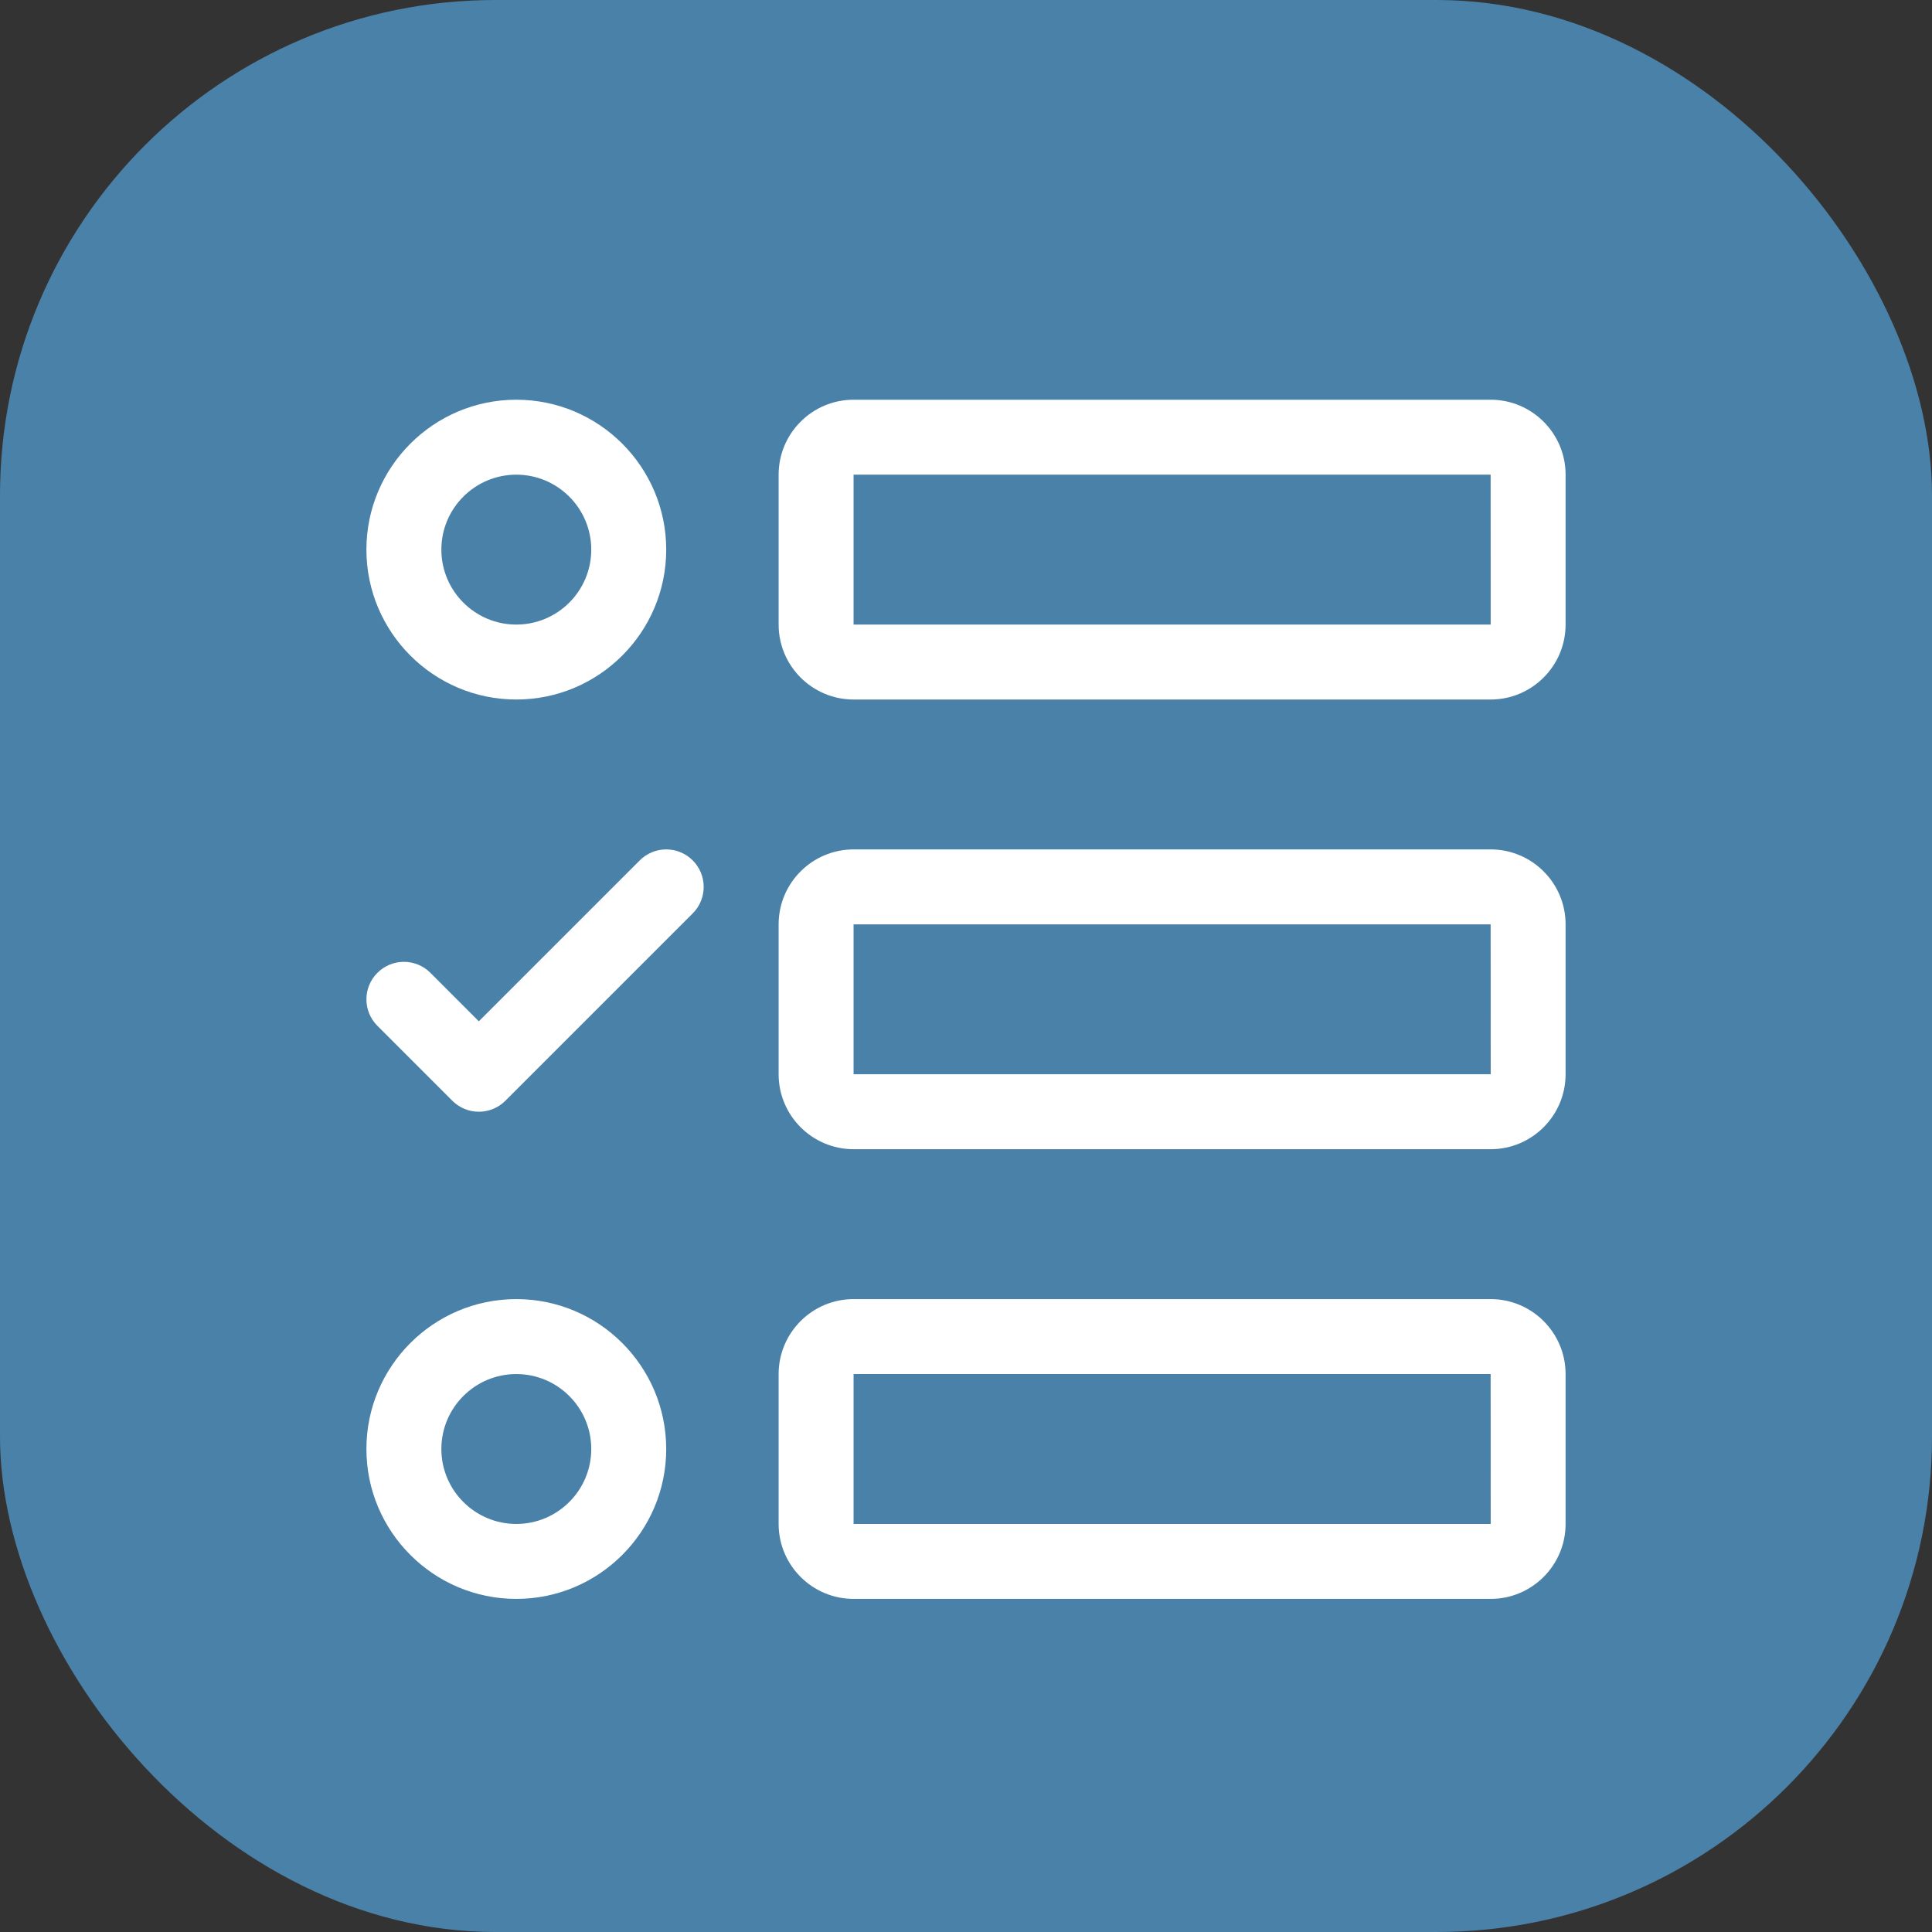
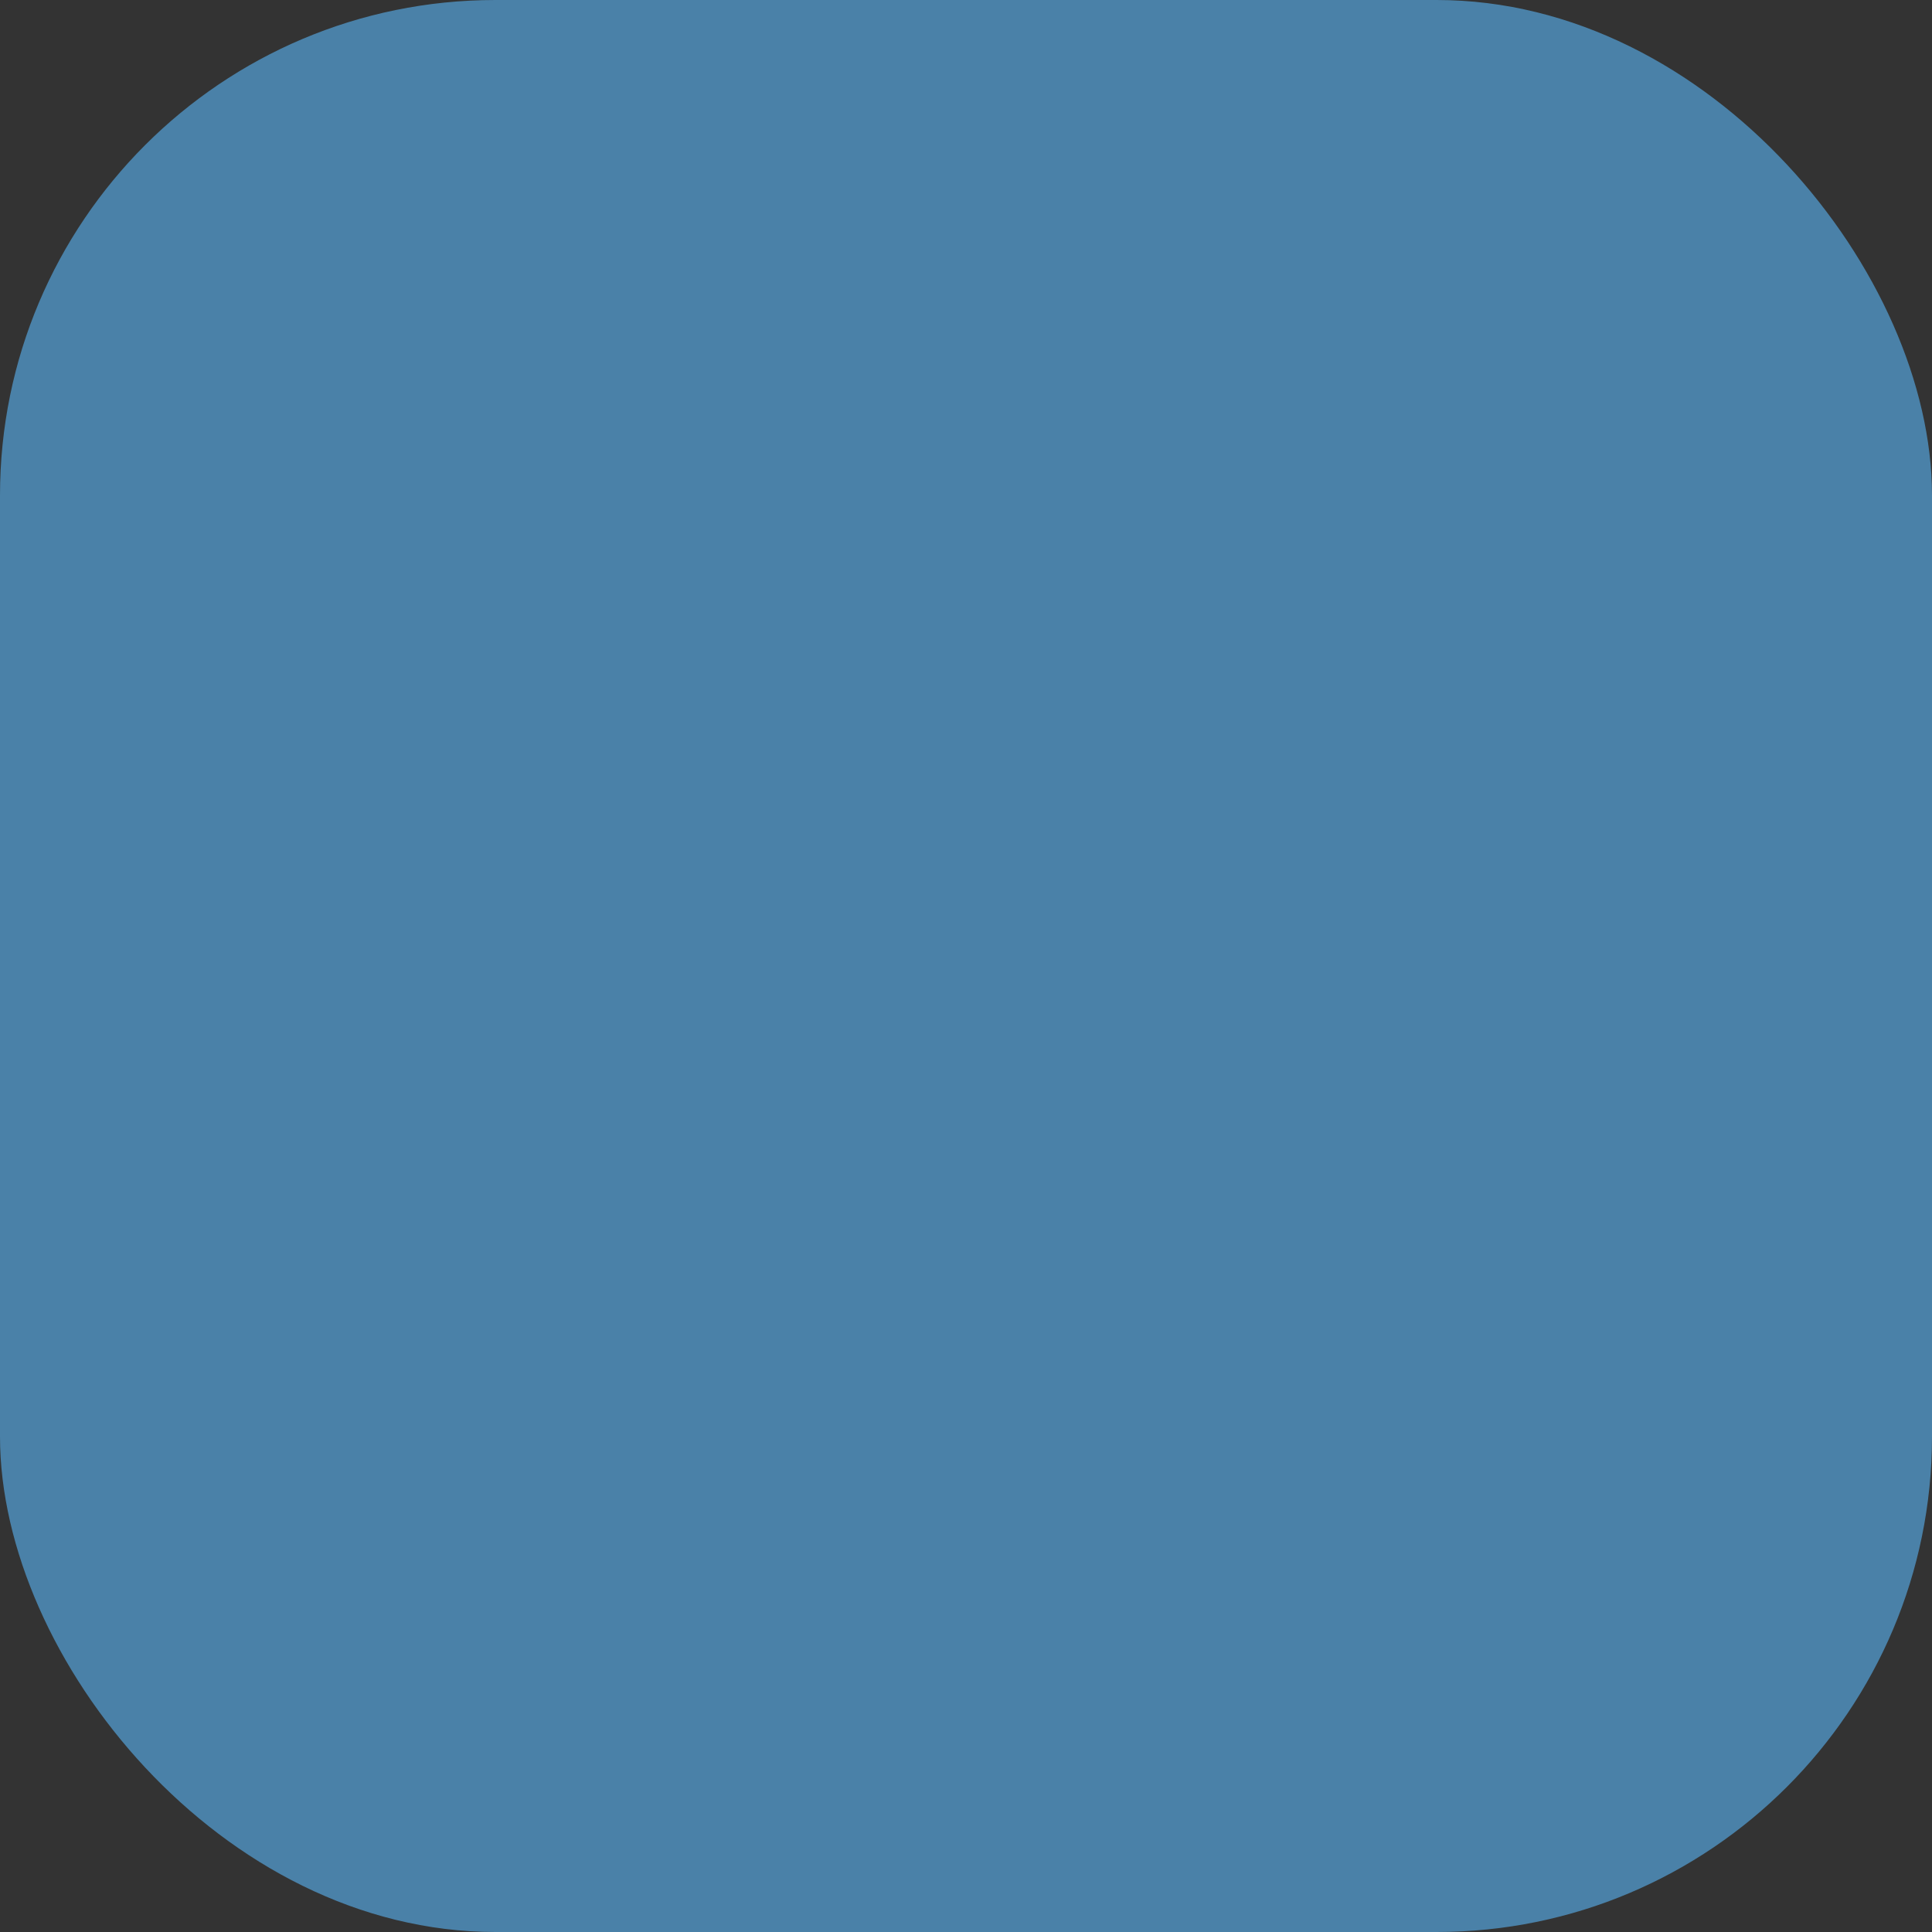
<svg xmlns="http://www.w3.org/2000/svg" width="58" height="58" viewBox="0 0 58 58" fill="none">
  <rect x="0" y="0" width="58" height="58" fill="#333333" stroke="none" />
  <rect width="58" height="58" rx="14.872" fill="#4A81A8" />
  <g clip-path="url(#clip0_1407_3114)">
-     <path d="M15.5 48C13.018 48 11 45.982 11 43.5C11 41.018 13.018 39 15.5 39C17.982 39 20 41.018 20 43.5C20 45.982 17.982 48 15.5 48ZM15.5 41.25C14.259 41.25 13.25 42.259 13.25 43.5C13.25 44.741 14.259 45.75 15.5 45.75C16.741 45.75 17.75 44.741 17.75 43.5C17.75 42.259 16.741 41.25 15.5 41.25Z" fill="white" />
-     <path d="M15.5 21C13.018 21 11 18.982 11 16.5C11 14.018 13.018 12 15.5 12C17.982 12 20 14.018 20 16.5C20 18.982 17.982 21 15.5 21ZM15.5 14.25C14.259 14.25 13.25 15.259 13.25 16.5C13.25 17.741 14.259 18.75 15.5 18.75C16.741 18.75 17.75 17.741 17.75 16.5C17.75 15.259 16.741 14.25 15.5 14.25Z" fill="white" />
-     <path d="M14.375 33.375C14.087 33.375 13.799 33.265 13.58 33.046L11.33 30.796C10.89 30.356 10.89 29.645 11.33 29.205C11.77 28.765 12.481 28.765 12.921 29.205L14.375 30.66L19.205 25.83C19.645 25.39 20.356 25.39 20.796 25.83C21.235 26.27 21.235 26.981 20.796 27.421L15.171 33.046C14.951 33.265 14.663 33.375 14.375 33.375Z" fill="white" />
+     <path d="M15.5 48C13.018 48 11 45.982 11 43.5C11 41.018 13.018 39 15.5 39C17.982 39 20 41.018 20 43.5C20 45.982 17.982 48 15.5 48ZM15.5 41.25C14.259 41.25 13.25 42.259 13.25 43.5C13.25 44.741 14.259 45.75 15.5 45.75C16.741 45.75 17.75 44.741 17.75 43.5Z" fill="white" />
    <path d="M44.75 21H25.625C24.384 21 23.375 19.991 23.375 18.75V14.25C23.375 13.009 24.384 12 25.625 12H44.75C45.991 12 47 13.009 47 14.25V18.75C47 19.991 45.991 21 44.75 21ZM25.625 14.25V18.75H44.751L44.75 14.25H25.625Z" fill="white" />
    <path d="M44.75 34.5H25.625C24.384 34.5 23.375 33.491 23.375 32.25V27.75C23.375 26.509 24.384 25.5 25.625 25.5H44.75C45.991 25.5 47 26.509 47 27.75V32.25C47 33.491 45.991 34.5 44.75 34.5ZM25.625 27.75V32.25H44.752L44.75 27.75H25.625Z" fill="white" />
    <path d="M44.75 48H25.625C24.384 48 23.375 46.991 23.375 45.75V41.25C23.375 40.009 24.384 39 25.625 39H44.75C45.991 39 47 40.009 47 41.25V45.75C47 46.991 45.991 48 44.75 48ZM25.625 41.25V45.75H44.752L44.75 41.25H25.625Z" fill="white" />
  </g>
  <defs>
    <clipPath id="clip0_1407_3114">
-       <rect width="36" height="36" fill="white" transform="translate(11 12)" />
-     </clipPath>
+       </clipPath>
  </defs>
</svg>